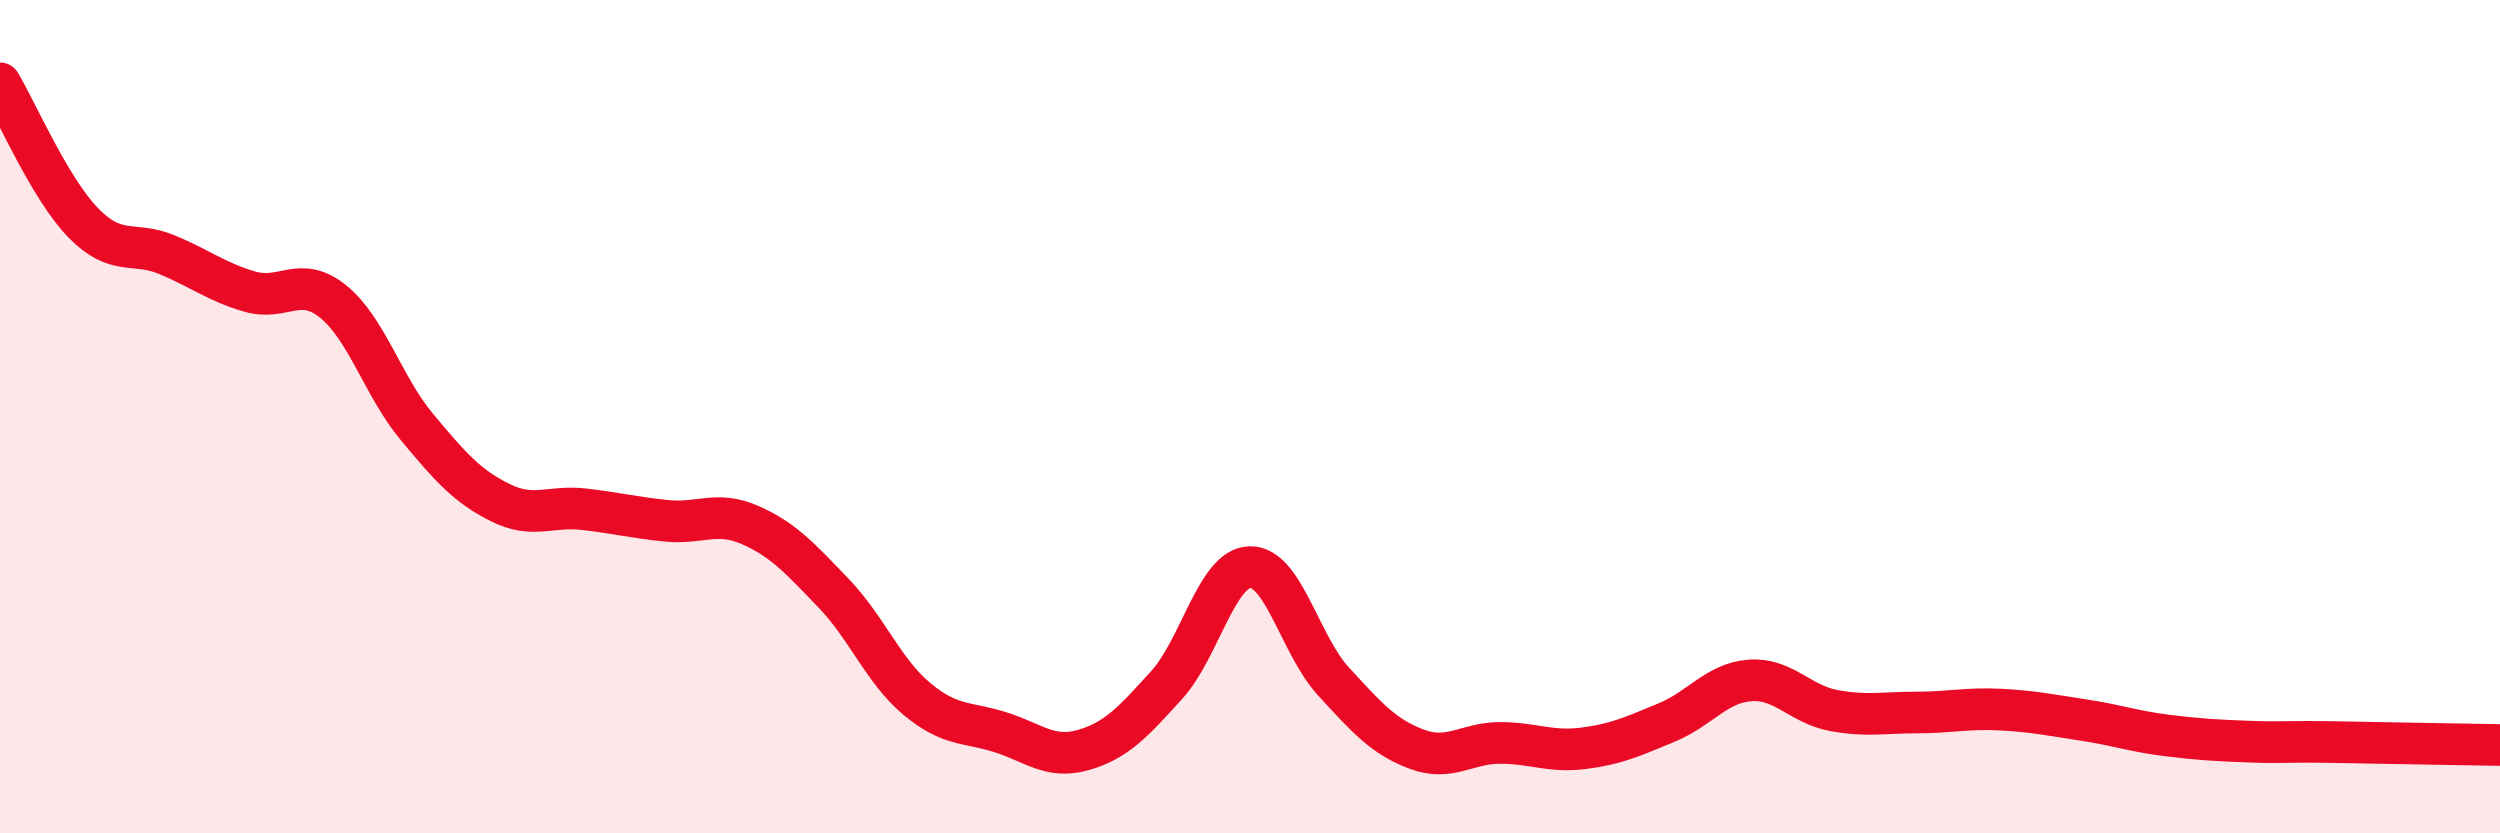
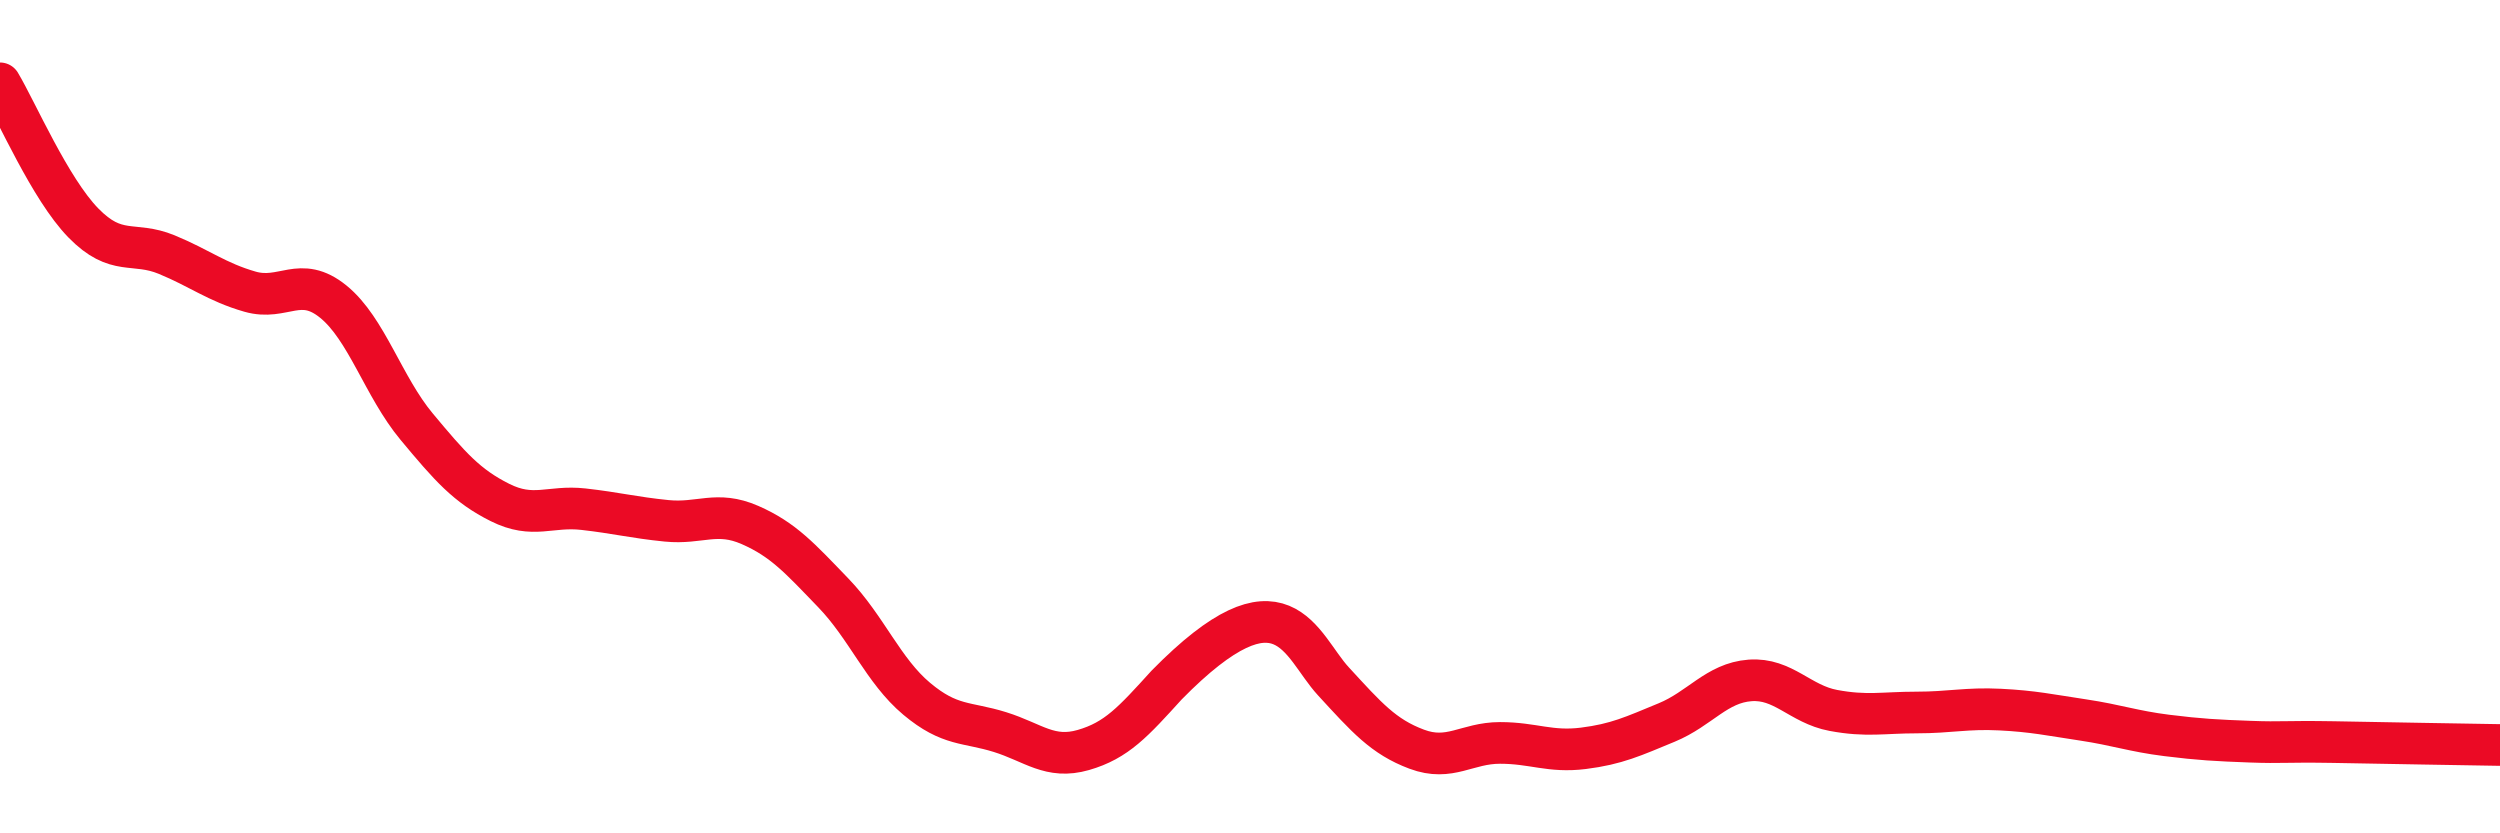
<svg xmlns="http://www.w3.org/2000/svg" width="60" height="20" viewBox="0 0 60 20">
-   <path d="M 0,2 C 0.4,2.67 1.2,4.53 2,5.35 C 2.8,6.17 3.2,5.78 4,6.11 C 4.8,6.44 5.2,6.77 6,7 C 6.8,7.23 7.2,6.59 8,7.24 C 8.8,7.89 9.2,9.28 10,10.24 C 10.8,11.2 11.2,11.66 12,12.06 C 12.8,12.46 13.2,12.13 14,12.22 C 14.8,12.31 15.2,12.42 16,12.5 C 16.8,12.58 17.2,12.25 18,12.6 C 18.8,12.95 19.2,13.4 20,14.23 C 20.8,15.06 21.2,16.1 22,16.77 C 22.8,17.44 23.2,17.32 24,17.57 C 24.8,17.82 25.2,18.23 26,18 C 26.8,17.77 27.2,17.32 28,16.44 C 28.8,15.56 29.2,13.63 30,13.61 C 30.8,13.59 31.2,15.48 32,16.35 C 32.8,17.22 33.2,17.68 34,17.98 C 34.8,18.28 35.2,17.83 36,17.83 C 36.8,17.83 37.2,18.06 38,17.96 C 38.8,17.86 39.2,17.67 40,17.34 C 40.8,17.01 41.2,16.39 42,16.33 C 42.8,16.27 43.2,16.9 44,17.05 C 44.8,17.2 45.2,17.1 46,17.1 C 46.8,17.1 47.2,16.99 48,17.03 C 48.8,17.07 49.2,17.16 50,17.28 C 50.8,17.4 51.2,17.55 52,17.65 C 52.8,17.75 53.2,17.77 54,17.8 C 54.8,17.83 54.8,17.79 56,17.81 C 57.2,17.83 59.2,17.87 60,17.88L60 20L0 20Z" fill="#EB0A25" opacity="0.1" stroke-linecap="round" stroke-linejoin="round" />
-   <path d="M 0,2 C 0.4,2.67 1.2,4.53 2,5.35 C 2.8,6.17 3.2,5.78 4,6.11 C 4.8,6.44 5.2,6.77 6,7 C 6.8,7.23 7.2,6.59 8,7.24 C 8.8,7.89 9.2,9.28 10,10.24 C 10.8,11.2 11.2,11.66 12,12.06 C 12.8,12.46 13.2,12.13 14,12.22 C 14.8,12.31 15.2,12.42 16,12.5 C 16.8,12.58 17.2,12.25 18,12.6 C 18.8,12.95 19.2,13.4 20,14.23 C 20.8,15.06 21.2,16.1 22,16.77 C 22.8,17.44 23.2,17.32 24,17.57 C 24.8,17.82 25.2,18.23 26,18 C 26.8,17.77 27.2,17.32 28,16.44 C 28.8,15.56 29.2,13.63 30,13.61 C 30.8,13.59 31.2,15.48 32,16.35 C 32.8,17.22 33.2,17.68 34,17.98 C 34.8,18.28 35.2,17.83 36,17.83 C 36.8,17.83 37.2,18.06 38,17.96 C 38.8,17.86 39.2,17.67 40,17.34 C 40.8,17.01 41.2,16.39 42,16.33 C 42.8,16.27 43.2,16.9 44,17.05 C 44.8,17.2 45.2,17.1 46,17.1 C 46.8,17.1 47.2,16.99 48,17.03 C 48.8,17.07 49.2,17.16 50,17.28 C 50.8,17.4 51.2,17.55 52,17.65 C 52.8,17.75 53.2,17.77 54,17.8 C 54.8,17.83 54.8,17.79 56,17.81 C 57.2,17.83 59.2,17.87 60,17.88" stroke="#EB0A25" stroke-width="1" fill="none" stroke-linecap="round" stroke-linejoin="round" />
+   <path d="M 0,2 C 0.4,2.67 1.2,4.53 2,5.35 C 2.8,6.17 3.2,5.78 4,6.11 C 4.8,6.44 5.2,6.77 6,7 C 6.8,7.23 7.2,6.59 8,7.24 C 8.8,7.89 9.2,9.28 10,10.24 C 10.8,11.2 11.2,11.66 12,12.06 C 12.8,12.46 13.2,12.13 14,12.22 C 14.8,12.31 15.2,12.42 16,12.5 C 16.8,12.58 17.2,12.25 18,12.6 C 18.8,12.95 19.2,13.4 20,14.23 C 20.8,15.06 21.2,16.1 22,16.77 C 22.8,17.44 23.2,17.32 24,17.57 C 24.8,17.82 25.2,18.23 26,18 C 26.8,17.77 27.2,17.32 28,16.44 C 30.8,13.59 31.2,15.48 32,16.35 C 32.8,17.22 33.2,17.68 34,17.98 C 34.8,18.28 35.2,17.83 36,17.83 C 36.8,17.83 37.2,18.06 38,17.96 C 38.8,17.86 39.2,17.67 40,17.34 C 40.8,17.01 41.2,16.39 42,16.33 C 42.8,16.27 43.2,16.9 44,17.05 C 44.8,17.2 45.2,17.1 46,17.1 C 46.8,17.1 47.2,16.99 48,17.03 C 48.8,17.07 49.2,17.16 50,17.28 C 50.8,17.4 51.2,17.55 52,17.65 C 52.8,17.75 53.2,17.77 54,17.8 C 54.8,17.83 54.8,17.79 56,17.81 C 57.2,17.83 59.2,17.87 60,17.88" stroke="#EB0A25" stroke-width="1" fill="none" stroke-linecap="round" stroke-linejoin="round" />
</svg>